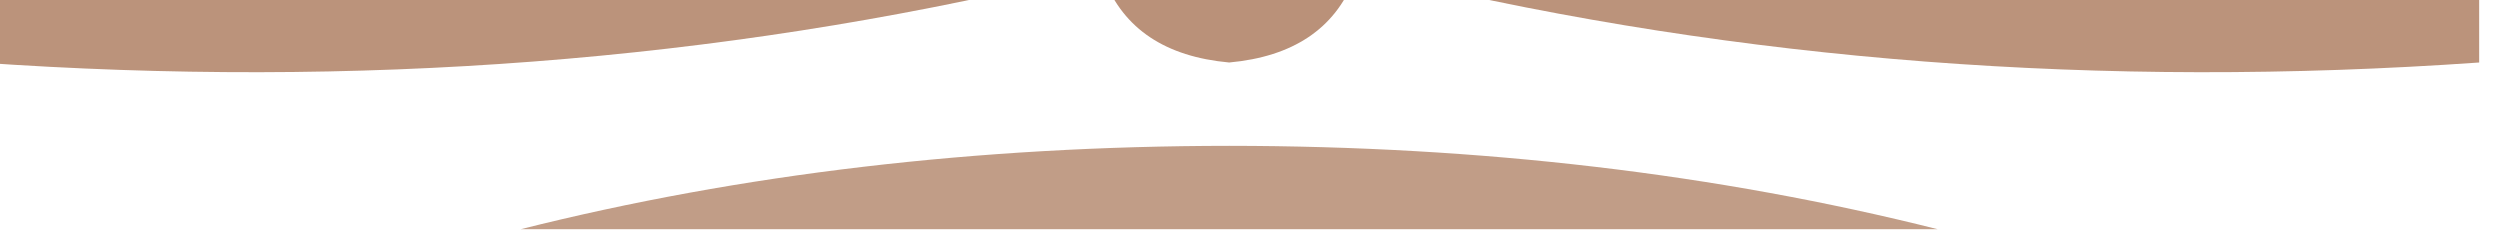
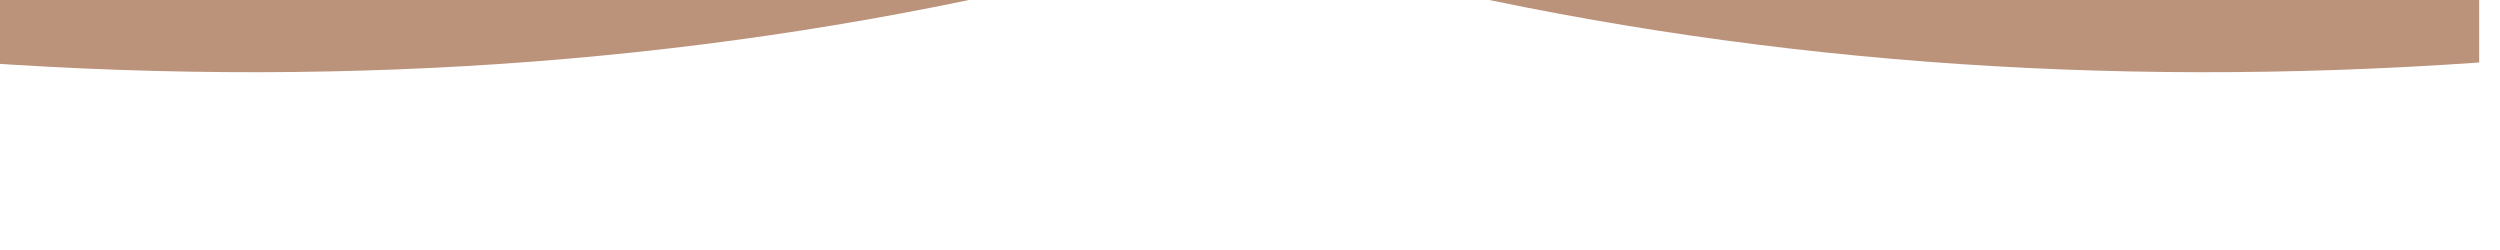
<svg xmlns="http://www.w3.org/2000/svg" version="1.1" width="60px" height="6px" style="shape-rendering:geometricPrecision; text-rendering:geometricPrecision; image-rendering:optimizeQuality; fill-rule:evenodd; clip-rule:evenodd">
  <g>
    <path style="opacity:0.739" fill="#a46e4e" d="M -0.5,-0.5 C 8.167,-0.5 16.833,-0.5 25.5,-0.5C 17.231,1.47 8.565,2.136 -0.5,1.5C -0.5,0.833 -0.5,0.167 -0.5,-0.5 Z" />
  </g>
  <g>
-     <path style="opacity:0.751" fill="#a46e4e" d="M 26.5,-0.5 C 28.5,-0.5 30.5,-0.5 32.5,-0.5C 32.03,0.693 31.03,1.36 29.5,1.5C 27.97,1.36 26.97,0.693 26.5,-0.5 Z" />
-   </g>
+     </g>
  <g>
    <path style="opacity:0.739" fill="#a46e4e" d="M 33.5,-0.5 C 42.167,-0.5 50.833,-0.5 59.5,-0.5C 59.5,0.167 59.5,0.833 59.5,1.5C 50.435,2.136 41.769,1.47 33.5,-0.5 Z" />
  </g>
  <g>
-     <path style="opacity:0.674" fill="#a46e4e" d="M 46.5,5.5 C 35.167,5.5 23.833,5.5 12.5,5.5C 17.792,4.171 23.459,3.504 29.5,3.5C 35.541,3.504 41.208,4.171 46.5,5.5 Z" />
-   </g>
+     </g>
</svg>